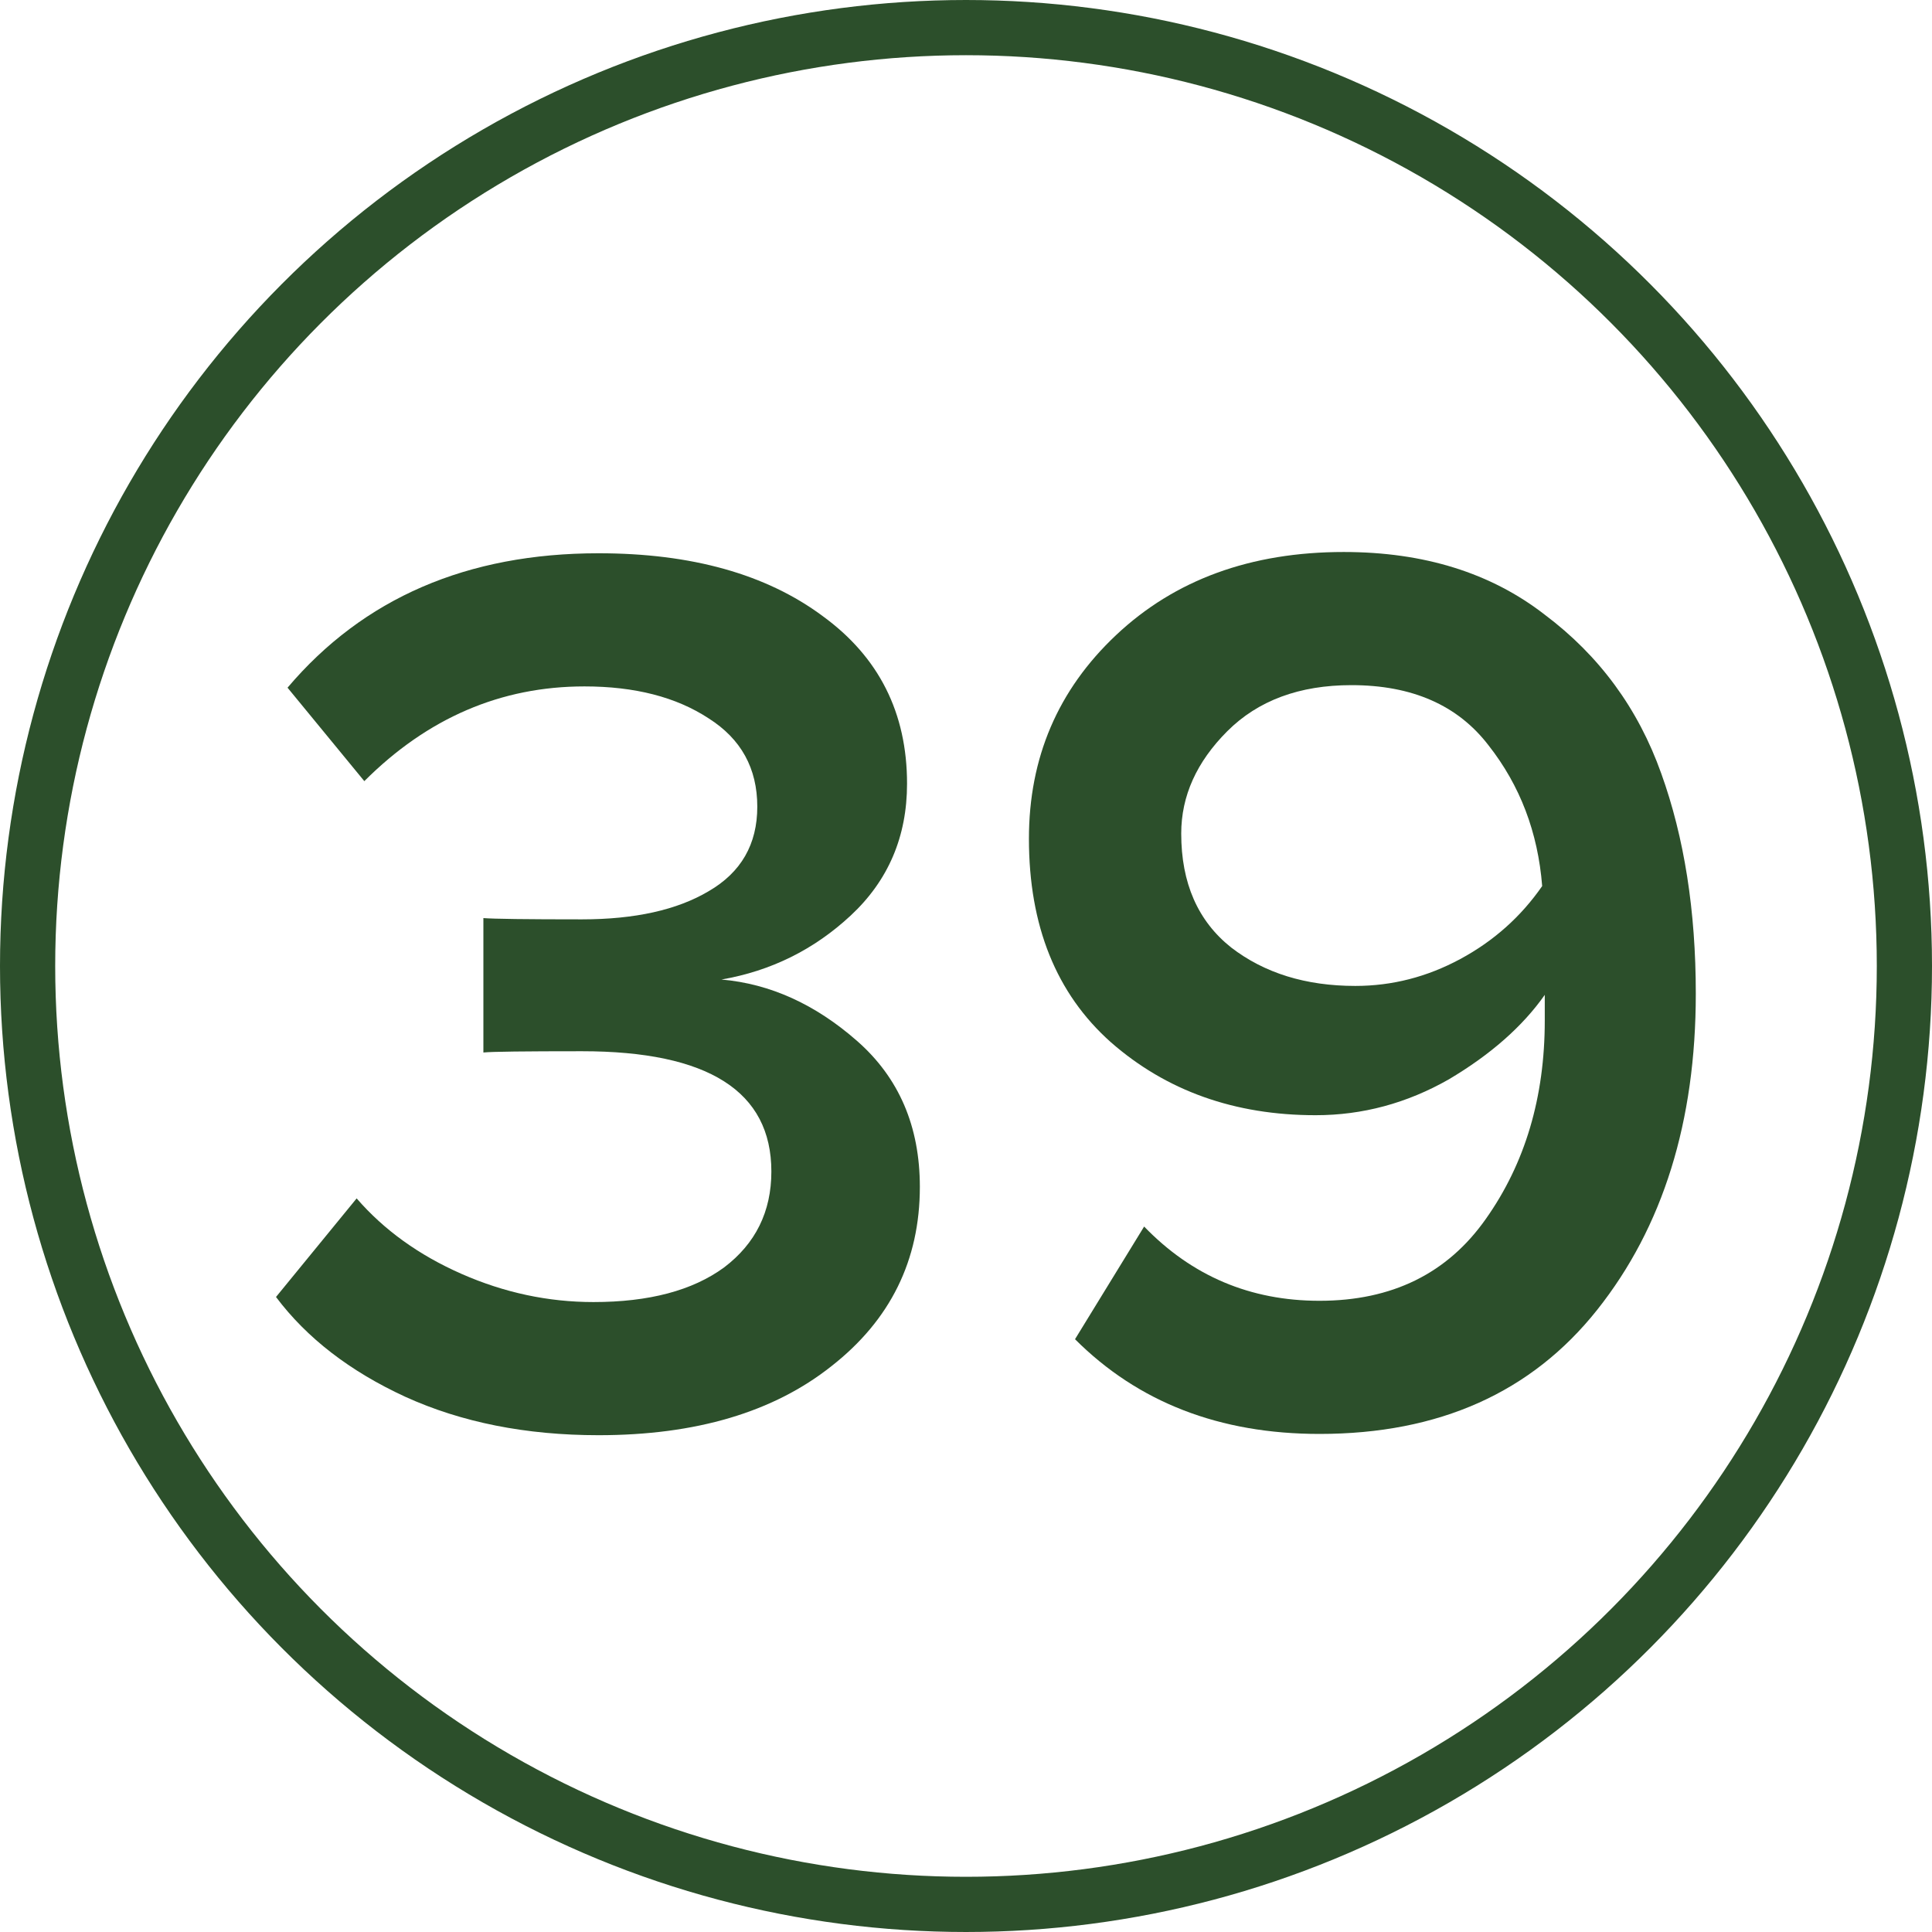
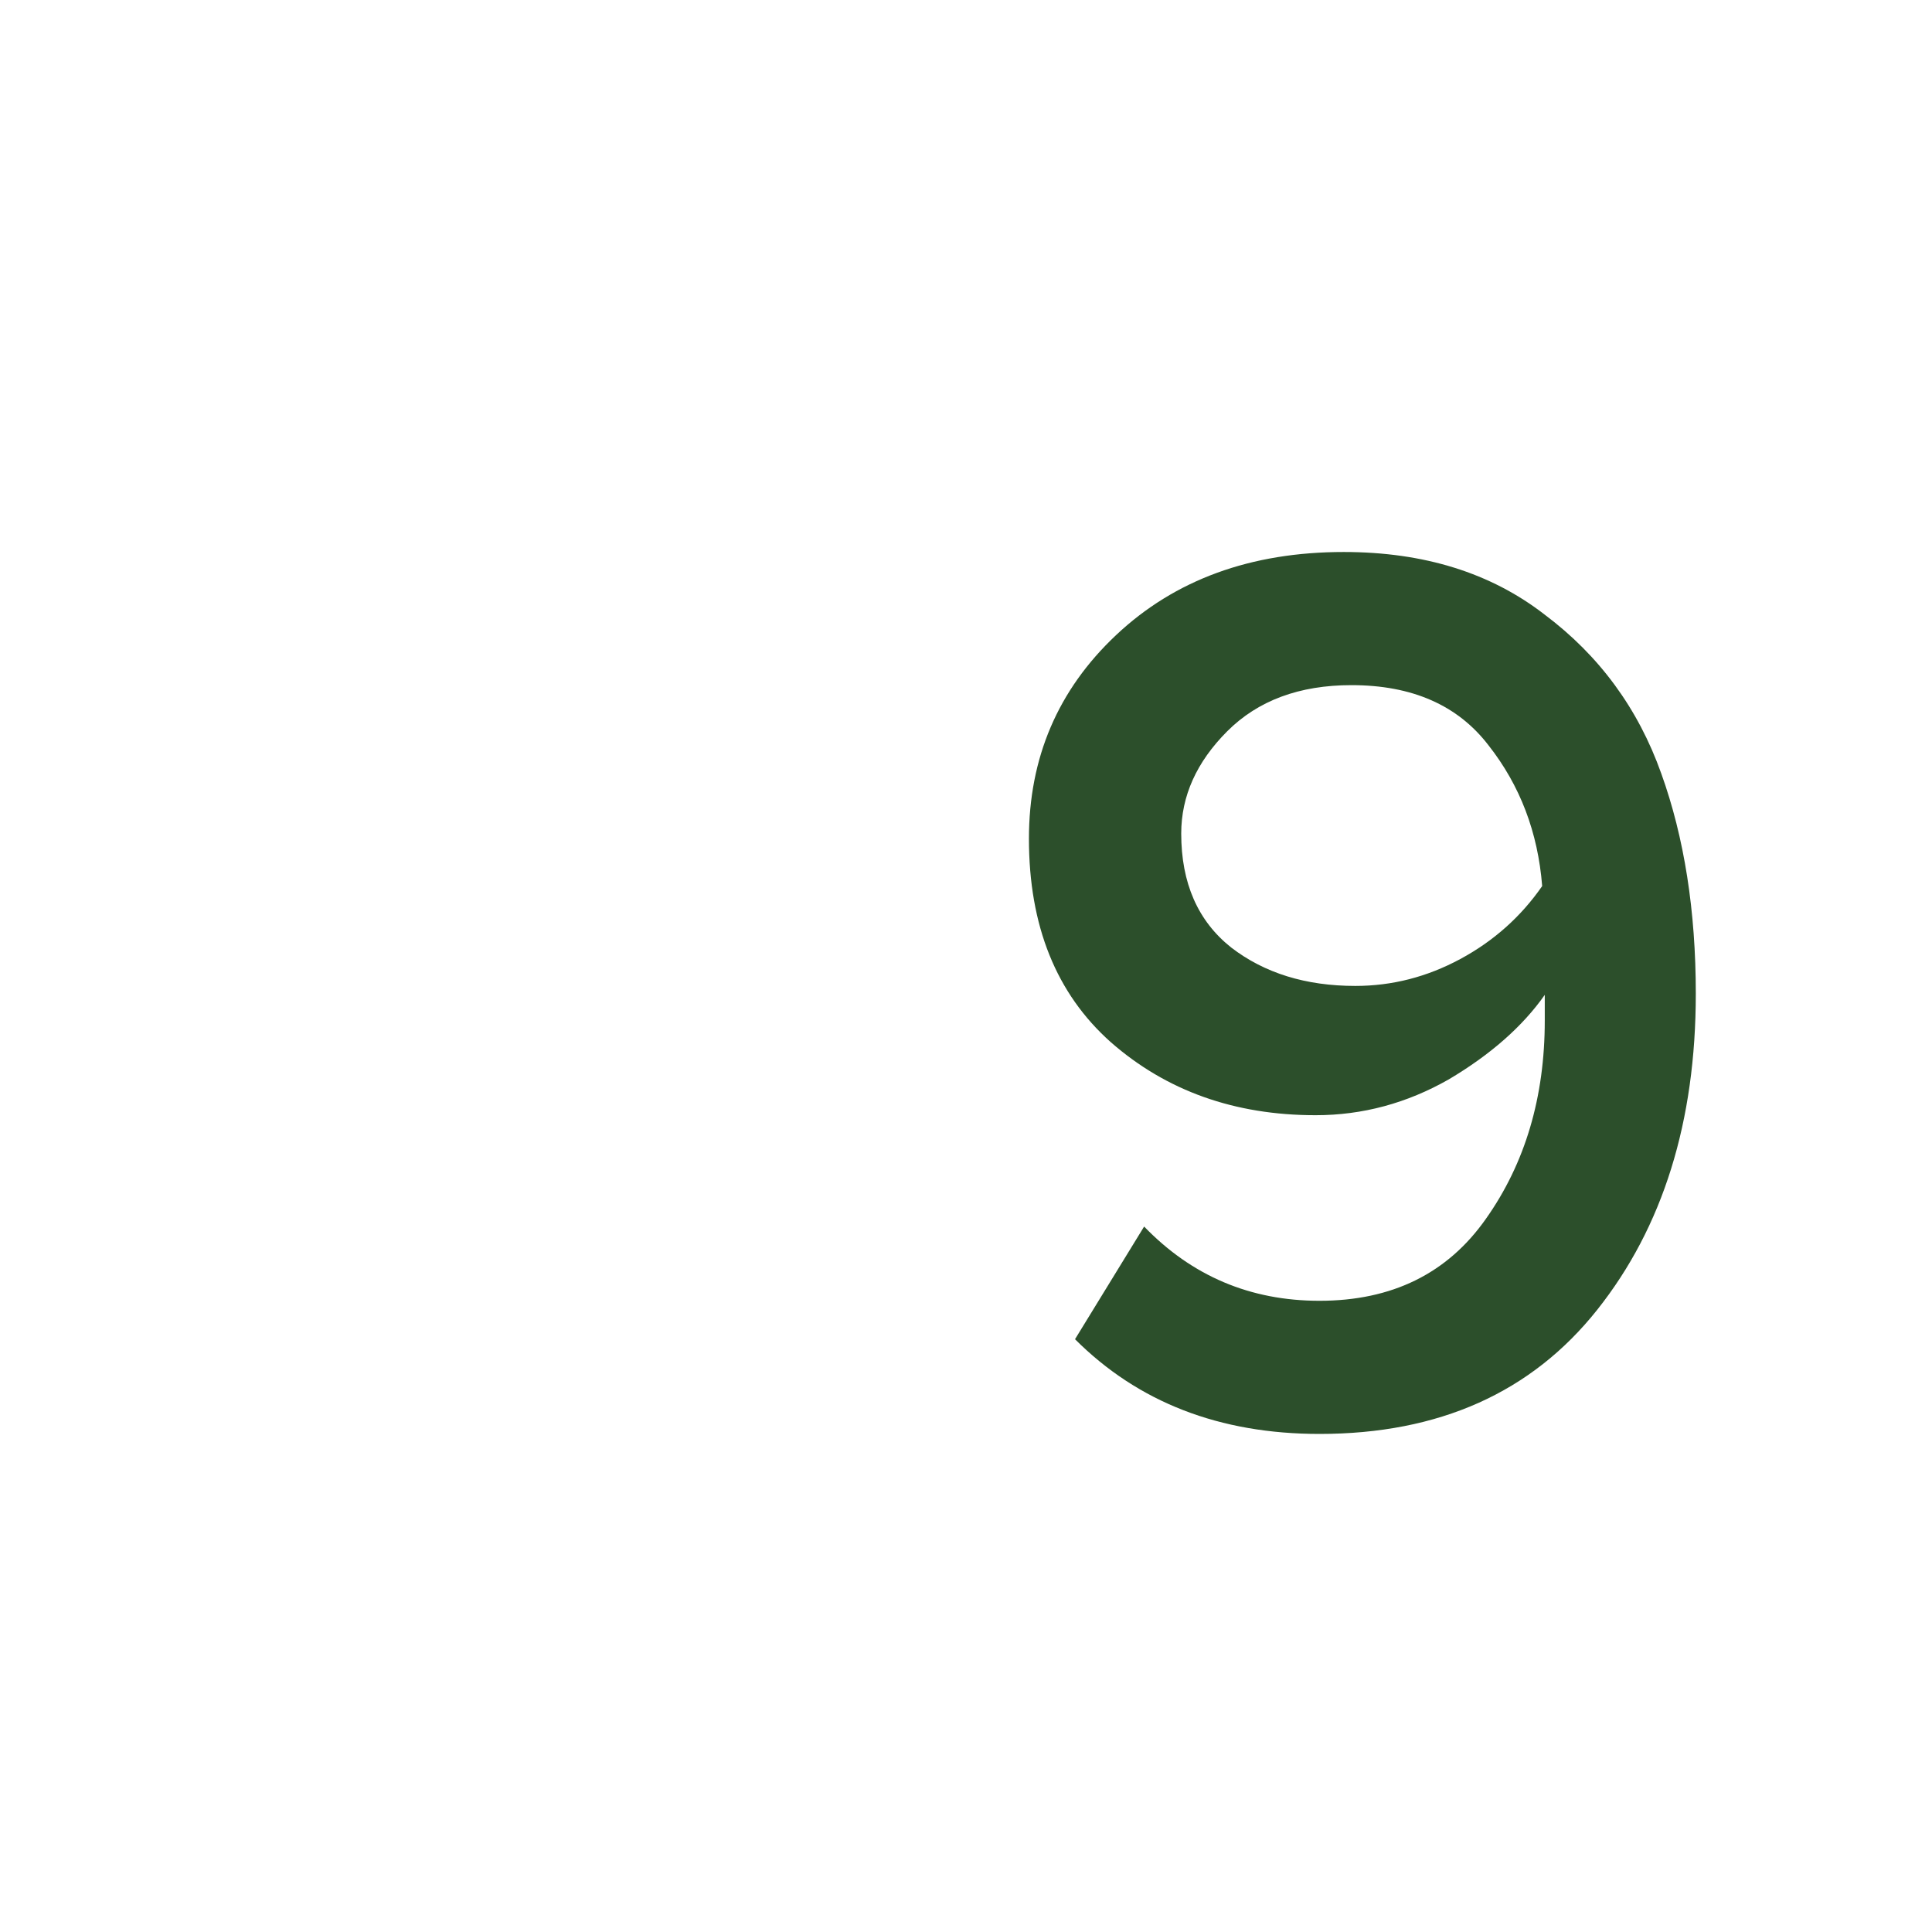
<svg xmlns="http://www.w3.org/2000/svg" width="35" height="35" viewBox="0 0 35 35" fill="none">
-   <path d="M10.844 26C9.529 26 8.362 25.768 7.342 25.304C6.337 24.841 5.557 24.238 5 23.496L6.461 21.71C6.956 22.282 7.589 22.738 8.362 23.078C9.135 23.418 9.931 23.588 10.751 23.588C11.756 23.588 12.544 23.38 13.116 22.962C13.688 22.529 13.974 21.95 13.974 21.223C13.974 19.77 12.83 19.044 10.542 19.044C9.506 19.044 8.911 19.051 8.757 19.067V16.632C8.942 16.647 9.537 16.655 10.542 16.655C11.501 16.655 12.266 16.485 12.838 16.145C13.425 15.805 13.719 15.295 13.719 14.614C13.719 13.919 13.425 13.386 12.838 13.014C12.25 12.628 11.501 12.435 10.588 12.435C9.073 12.435 7.744 13.007 6.6 14.151L5.209 12.458C6.585 10.835 8.463 10.023 10.844 10.023C12.528 10.023 13.881 10.402 14.901 11.159C15.922 11.901 16.432 12.914 16.432 14.197C16.432 15.156 16.092 15.952 15.412 16.585C14.747 17.204 13.966 17.59 13.07 17.745C13.951 17.822 14.77 18.193 15.527 18.858C16.285 19.523 16.664 20.404 16.664 21.501C16.664 22.831 16.13 23.913 15.064 24.748C14.013 25.583 12.606 26 10.844 26Z" fill="#2C4F2B" />
  <path d="M23.904 25.977C22.095 25.977 20.619 25.405 19.475 24.261L20.727 22.22C21.593 23.117 22.651 23.565 23.904 23.565C25.218 23.565 26.223 23.07 26.918 22.081C27.629 21.076 27.985 19.878 27.985 18.487V18.023C27.583 18.595 27.003 19.105 26.246 19.554C25.488 19.986 24.684 20.203 23.834 20.203C22.366 20.203 21.129 19.762 20.124 18.881C19.134 18 18.64 16.771 18.64 15.194C18.64 13.726 19.166 12.497 20.217 11.507C21.283 10.502 22.659 10 24.344 10C25.797 10 27.011 10.379 27.985 11.136C28.974 11.878 29.677 12.837 30.095 14.012C30.512 15.171 30.721 16.5 30.721 18C30.721 20.319 30.126 22.228 28.936 23.727C27.745 25.227 26.068 25.977 23.904 25.977ZM24.553 17.861C25.218 17.861 25.851 17.699 26.454 17.374C27.057 17.049 27.552 16.609 27.938 16.052C27.861 15.078 27.537 14.228 26.965 13.501C26.408 12.775 25.581 12.412 24.483 12.412C23.54 12.412 22.791 12.69 22.234 13.246C21.677 13.803 21.399 14.421 21.399 15.101C21.399 15.998 21.701 16.686 22.304 17.165C22.907 17.629 23.656 17.861 24.553 17.861Z" fill="#2C4F2B" />
-   <circle cx="17.5" cy="17.5" r="17" stroke="#2C4F2B" />
</svg>